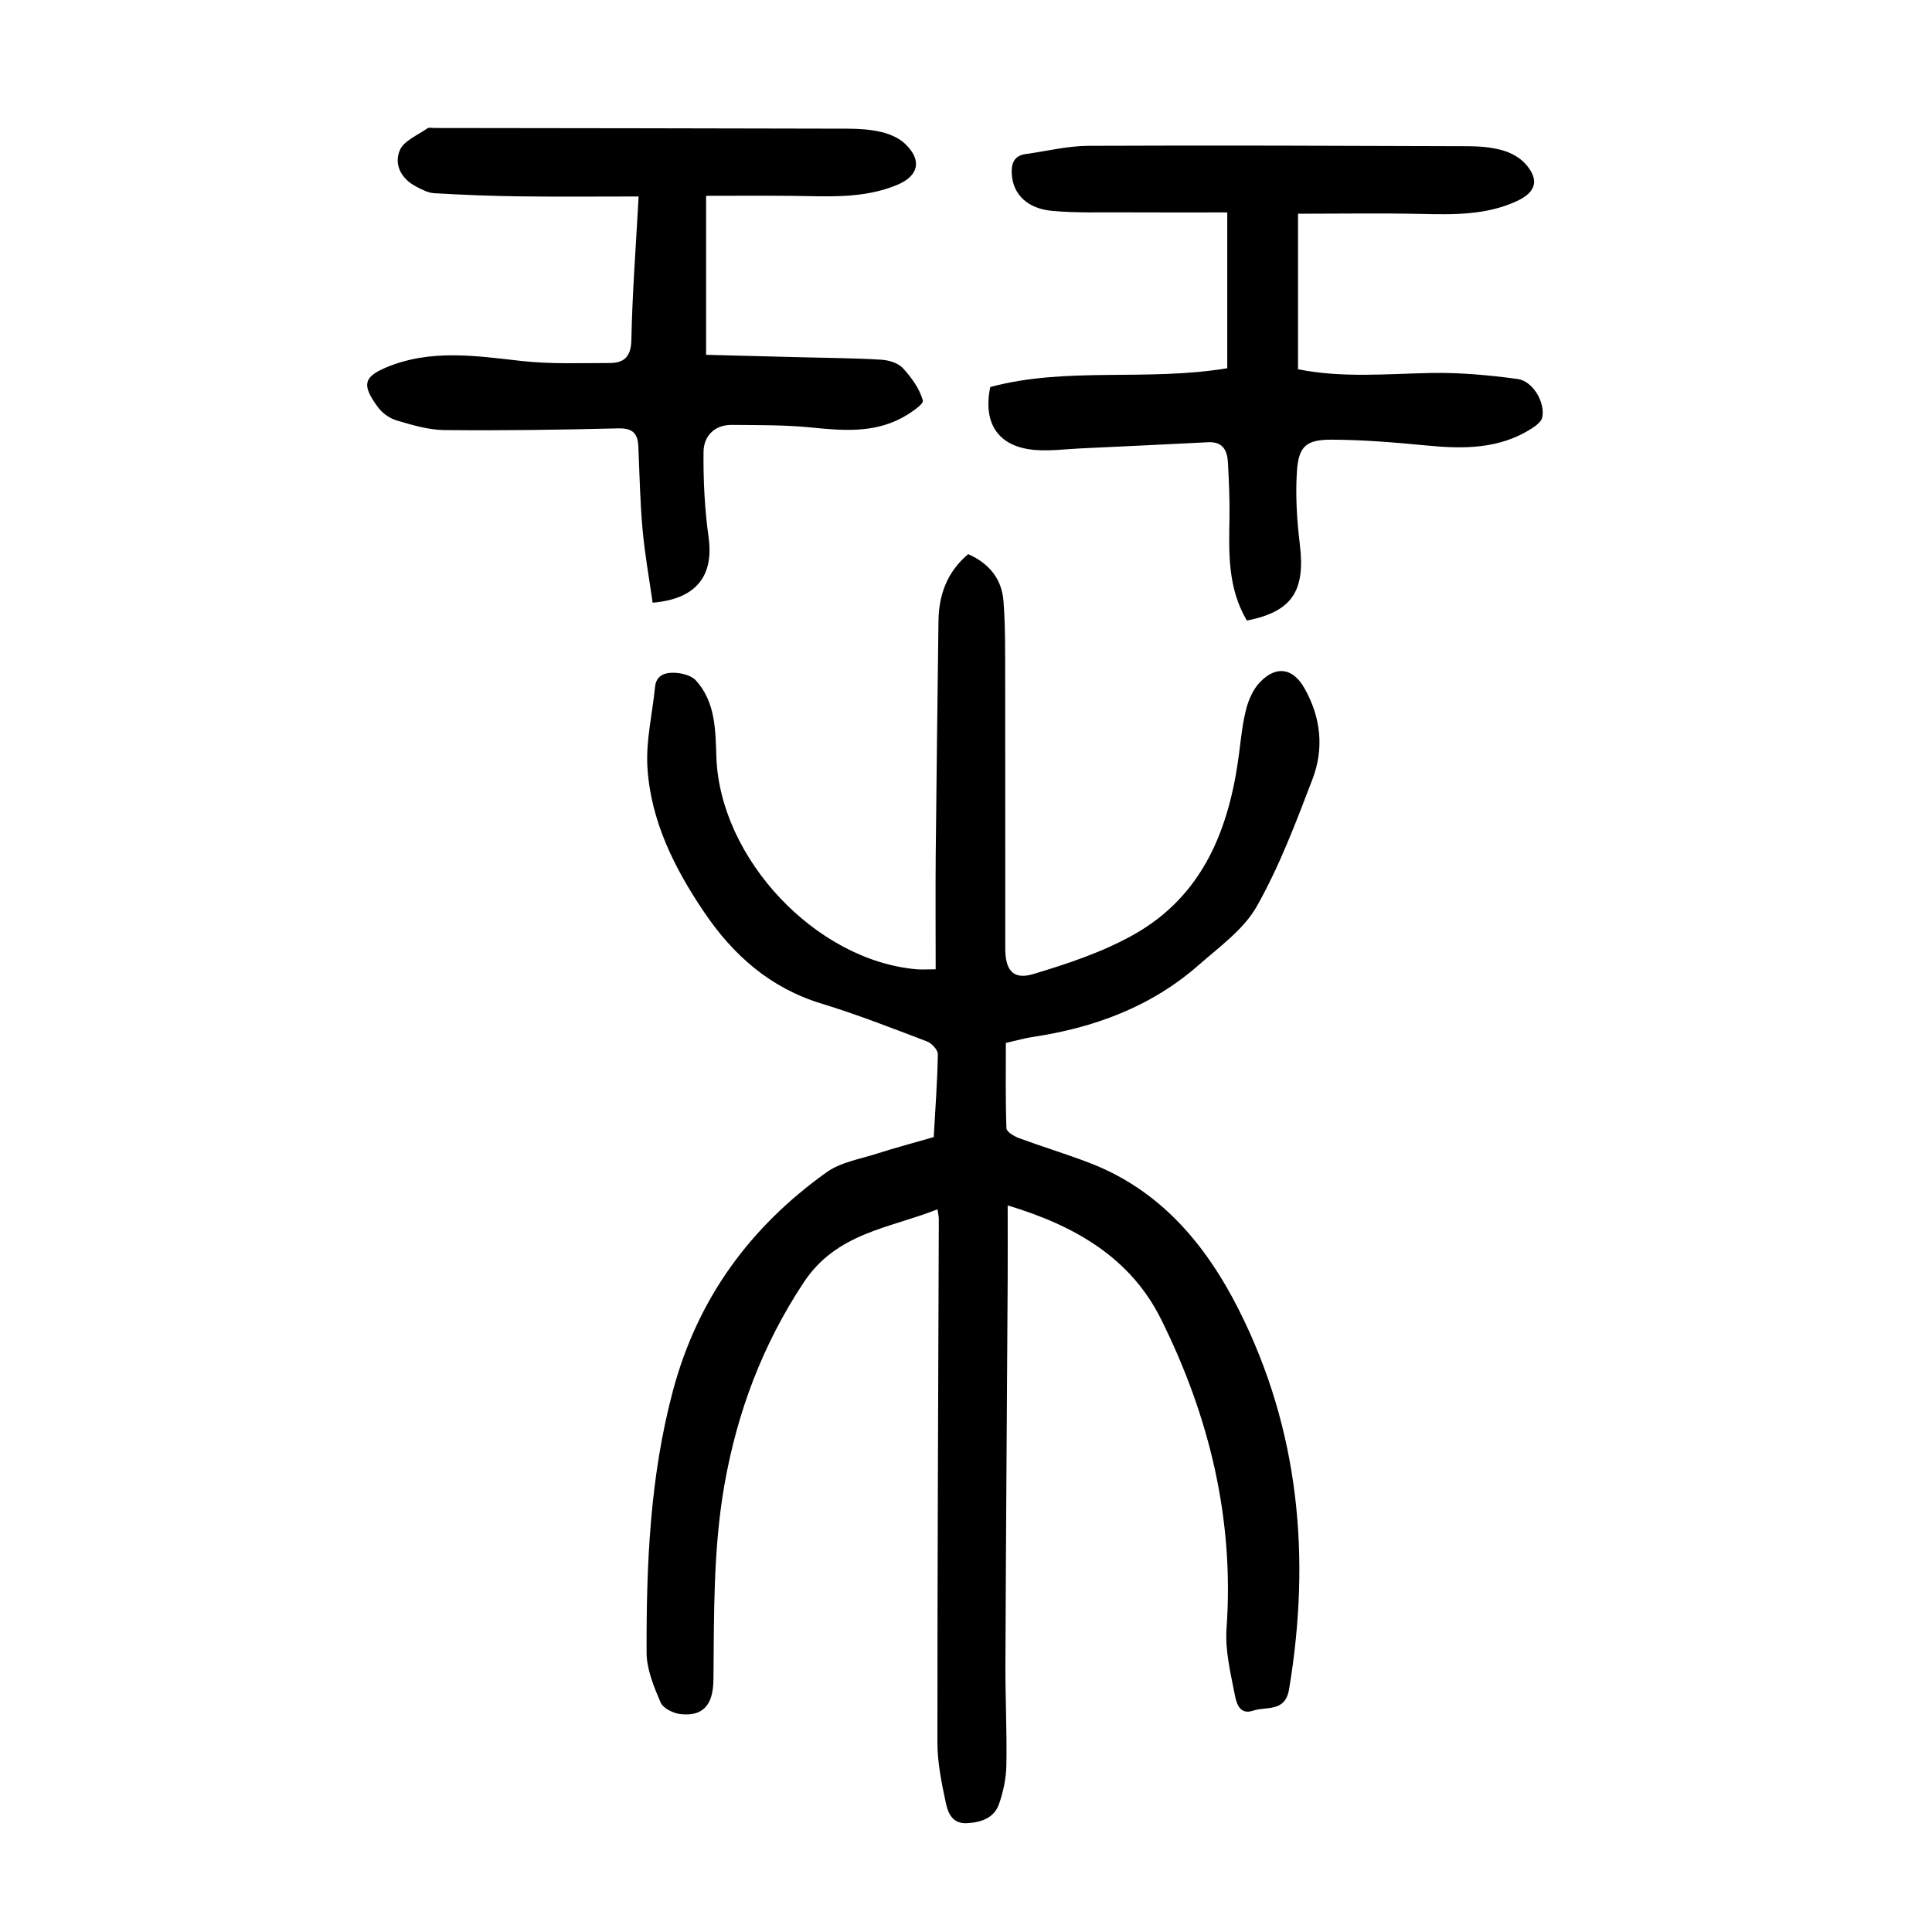
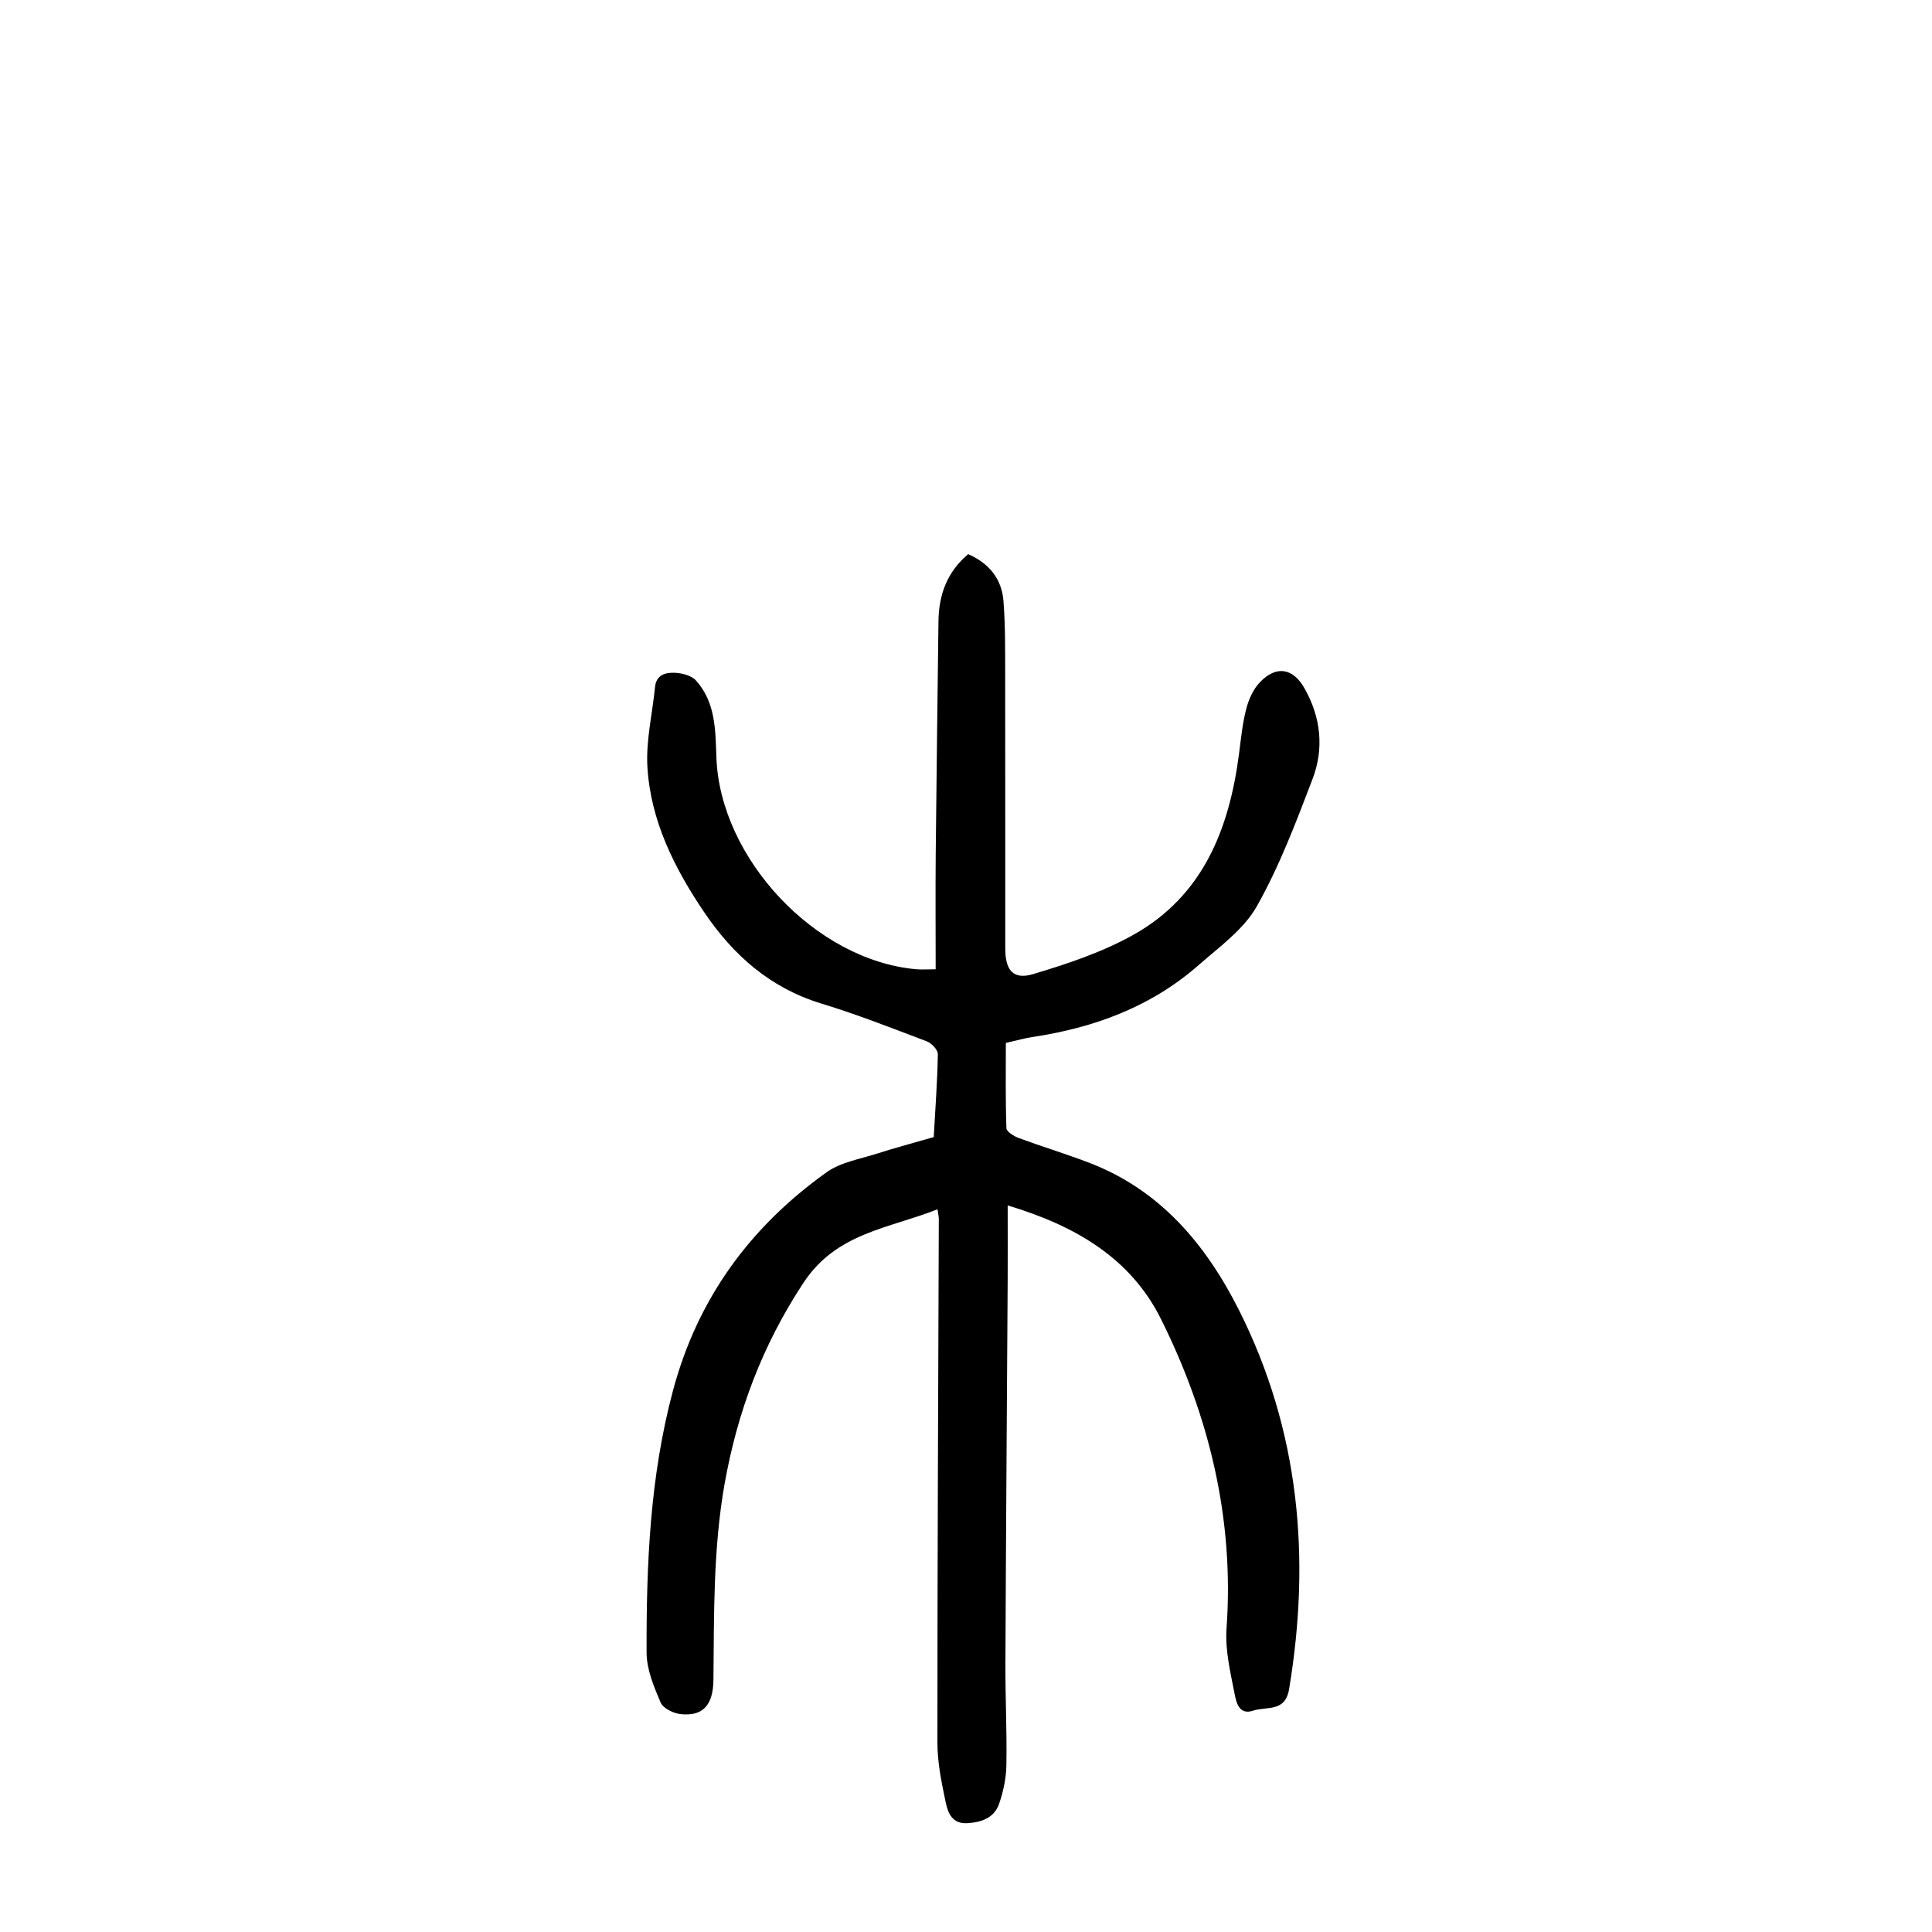
<svg xmlns="http://www.w3.org/2000/svg" version="1.1" id="zdic.net" x="0px" y="0px" viewBox="0 0 400 400" style="enable-background:new 0 0 400 400;" xml:space="preserve">
  <g>
    <path d="M208.63,249.57c0,5.41,0.02,10.23,0,15.06c-0.16,26.62-0.36,53.24-0.47,79.86c-0.03,6.99,0.33,13.99,0.2,20.98   c-0.05,2.69-0.63,5.47-1.52,8.02c-1.02,2.91-3.67,3.82-6.63,3.98c-3.06,0.17-3.95-2.14-4.39-4.22c-0.88-4.11-1.74-8.33-1.74-12.5   c-0.01-36.12,0.17-72.24,0.29-108.36c0-0.49-0.12-0.98-0.27-2.02c-10,3.98-20.88,4.8-27.74,15.2   c-8.52,12.92-13.71,26.74-16.37,41.82c-2.35,13.39-2.14,26.86-2.28,40.34c-0.05,5.37-2.22,7.65-6.81,7.16   c-1.49-0.16-3.62-1.21-4.13-2.41c-1.39-3.27-2.88-6.83-2.9-10.28c-0.06-18.25,0.68-36.39,5.45-54.24   c5.1-19.12,15.97-33.93,31.81-45.25c2.91-2.08,6.88-2.73,10.42-3.86c3.8-1.22,7.66-2.24,11.77-3.43   c0.32-5.72,0.75-11.44,0.85-17.16c0.02-0.89-1.28-2.28-2.26-2.65c-7.23-2.74-14.45-5.58-21.84-7.83   c-10.61-3.23-18.28-10.03-24.3-18.95c-6.15-9.1-11.05-18.87-11.73-29.99c-0.33-5.49,1.03-11.07,1.58-16.62   c0.25-2.53,2.2-3,4.03-2.93c1.52,0.06,3.47,0.54,4.42,1.58c4.1,4.5,4.05,10.33,4.25,15.92c0.75,20.95,20.53,42.02,41.36,43.88   c1.09,0.1,2.2,0.01,4.04,0.01c0-8.01-0.06-15.85,0.01-23.69c0.15-16.12,0.38-32.24,0.57-48.35c0.06-5.49,1.78-10.23,6.15-13.91   c4.36,1.91,6.96,5.16,7.31,9.71c0.4,5.21,0.34,10.47,0.35,15.7c0.03,18.75,0.01,37.5,0.02,56.25c0,4.47,1.63,6.52,5.76,5.29   c7.09-2.12,14.29-4.52,20.72-8.11c14.49-8.09,19.91-21.97,21.93-37.6c0.4-3.1,0.7-6.23,1.49-9.24c0.51-1.96,1.46-4.07,2.84-5.5   c3.4-3.53,6.85-2.91,9.22,1.29c3.4,6.01,4.07,12.47,1.65,18.79c-3.42,8.95-6.84,18.02-11.53,26.33   c-2.71,4.79-7.73,8.38-12.02,12.15c-9.87,8.67-21.7,13.02-34.55,14.93c-1.47,0.22-2.91,0.65-5.39,1.21   c0,5.78-0.09,11.73,0.12,17.67c0.03,0.73,1.59,1.66,2.61,2.04c4.8,1.77,9.7,3.25,14.48,5.08c14.79,5.64,24.25,17,31.07,30.55   c12.5,24.86,14.9,51.22,10.36,78.46c-0.81,4.85-4.68,3.51-7.42,4.44c-2.91,0.99-3.51-1.69-3.84-3.39   c-0.87-4.48-2.01-9.12-1.69-13.6c1.62-22.71-3.58-44-13.57-64.08C234.08,260.45,222.59,253.75,208.63,249.57z" />
-     <path d="M132.22,40.68c-8.64,0-16.72,0.08-24.8-0.03c-5.85-0.07-11.7-0.31-17.53-0.65c-1.3-0.08-2.62-0.78-3.82-1.42   c-3.05-1.62-4.55-4.58-3.28-7.5c0.85-1.96,3.69-3.09,5.7-4.51c0.34-0.24,0.98-0.07,1.48-0.07c28.49,0.04,56.98,0.06,85.47,0.14   c2.36,0.01,4.78,0.15,7.06,0.7c1.75,0.42,3.64,1.23,4.91,2.45c3.53,3.37,2.81,6.6-1.6,8.46c-7.03,2.96-14.44,2.38-21.8,2.3   c-5.84-0.06-11.68-0.01-17.82-0.01c0,11.12,0,21.54,0,32.92c6.72,0.17,13.52,0.35,20.31,0.52c5.35,0.14,10.7,0.16,16.04,0.5   c1.53,0.1,3.44,0.69,4.41,1.76c1.77,1.93,3.45,4.25,4.12,6.69c0.21,0.77-2.74,2.75-4.51,3.67c-5.93,3.1-12.26,2.54-18.67,1.9   c-5.43-0.54-10.92-0.48-16.38-0.53c-3.61-0.03-5.81,2.34-5.85,5.56c-0.07,5.92,0.24,11.89,1.05,17.75   c1.09,7.87-2.48,12.75-11.59,13.5c-0.71-5.01-1.63-10.08-2.09-15.19c-0.51-5.71-0.62-11.46-0.87-17.19   c-0.12-2.75-1.27-3.79-4.22-3.71c-11.98,0.3-23.97,0.47-35.95,0.35c-3.29-0.03-6.63-1.04-9.83-1.98c-1.46-0.43-3.01-1.51-3.91-2.75   c-3.24-4.43-3.17-6.18,1.64-8.21c9.21-3.88,18.57-2.43,28.04-1.37c6.04,0.68,12.18,0.43,18.28,0.43c3.01,0,4.44-1.3,4.51-4.81   C130.91,60.74,131.65,51.14,132.22,40.68z" />
-     <path d="M258.15,128.48c-3.97-6.71-3.73-13.94-3.6-21.18c0.07-3.86-0.12-7.73-0.32-11.59c-0.13-2.5-1.11-4.3-4.09-4.15   c-8.82,0.45-17.65,0.87-26.47,1.28c-3.11,0.15-6.25,0.56-9.33,0.32c-7.54-0.58-10.9-5.36-9.32-13.03   c15.81-4.26,32.27-1.11,49.07-3.89c0-10.3,0-20.72,0-32.26c-6.59,0-13.89,0.03-21.19-0.01c-4.99-0.03-10,0.14-14.96-0.3   c-5.22-0.46-8.15-3.38-8.45-7.49c-0.16-2.21,0.35-3.95,2.93-4.3c4.3-0.58,8.6-1.67,12.9-1.69c26.24-0.12,52.47-0.01,78.71,0.08   c2.36,0.01,4.79,0.22,7.04,0.85c1.71,0.48,3.54,1.46,4.71,2.76c2.98,3.29,2.29,5.88-1.68,7.73c-6.34,2.95-13.05,2.83-19.83,2.68   c-8.44-0.18-16.89-0.04-25.53-0.04c0,10.57,0,21.26,0,32.2c9.26,1.85,18.44,0.94,27.64,0.77c5.93-0.11,11.92,0.45,17.81,1.24   c3.18,0.43,5.76,4.87,5.12,7.95c-0.18,0.88-1.3,1.73-2.17,2.29c-6.71,4.31-14.12,4.27-21.71,3.54c-6.56-0.63-13.15-1.19-19.73-1.21   c-5.26-0.02-6.83,1.37-7.18,6.5c-0.34,5.04-0.01,10.18,0.6,15.21C270.28,122.32,267.54,126.64,258.15,128.48z" />
  </g>
</svg>